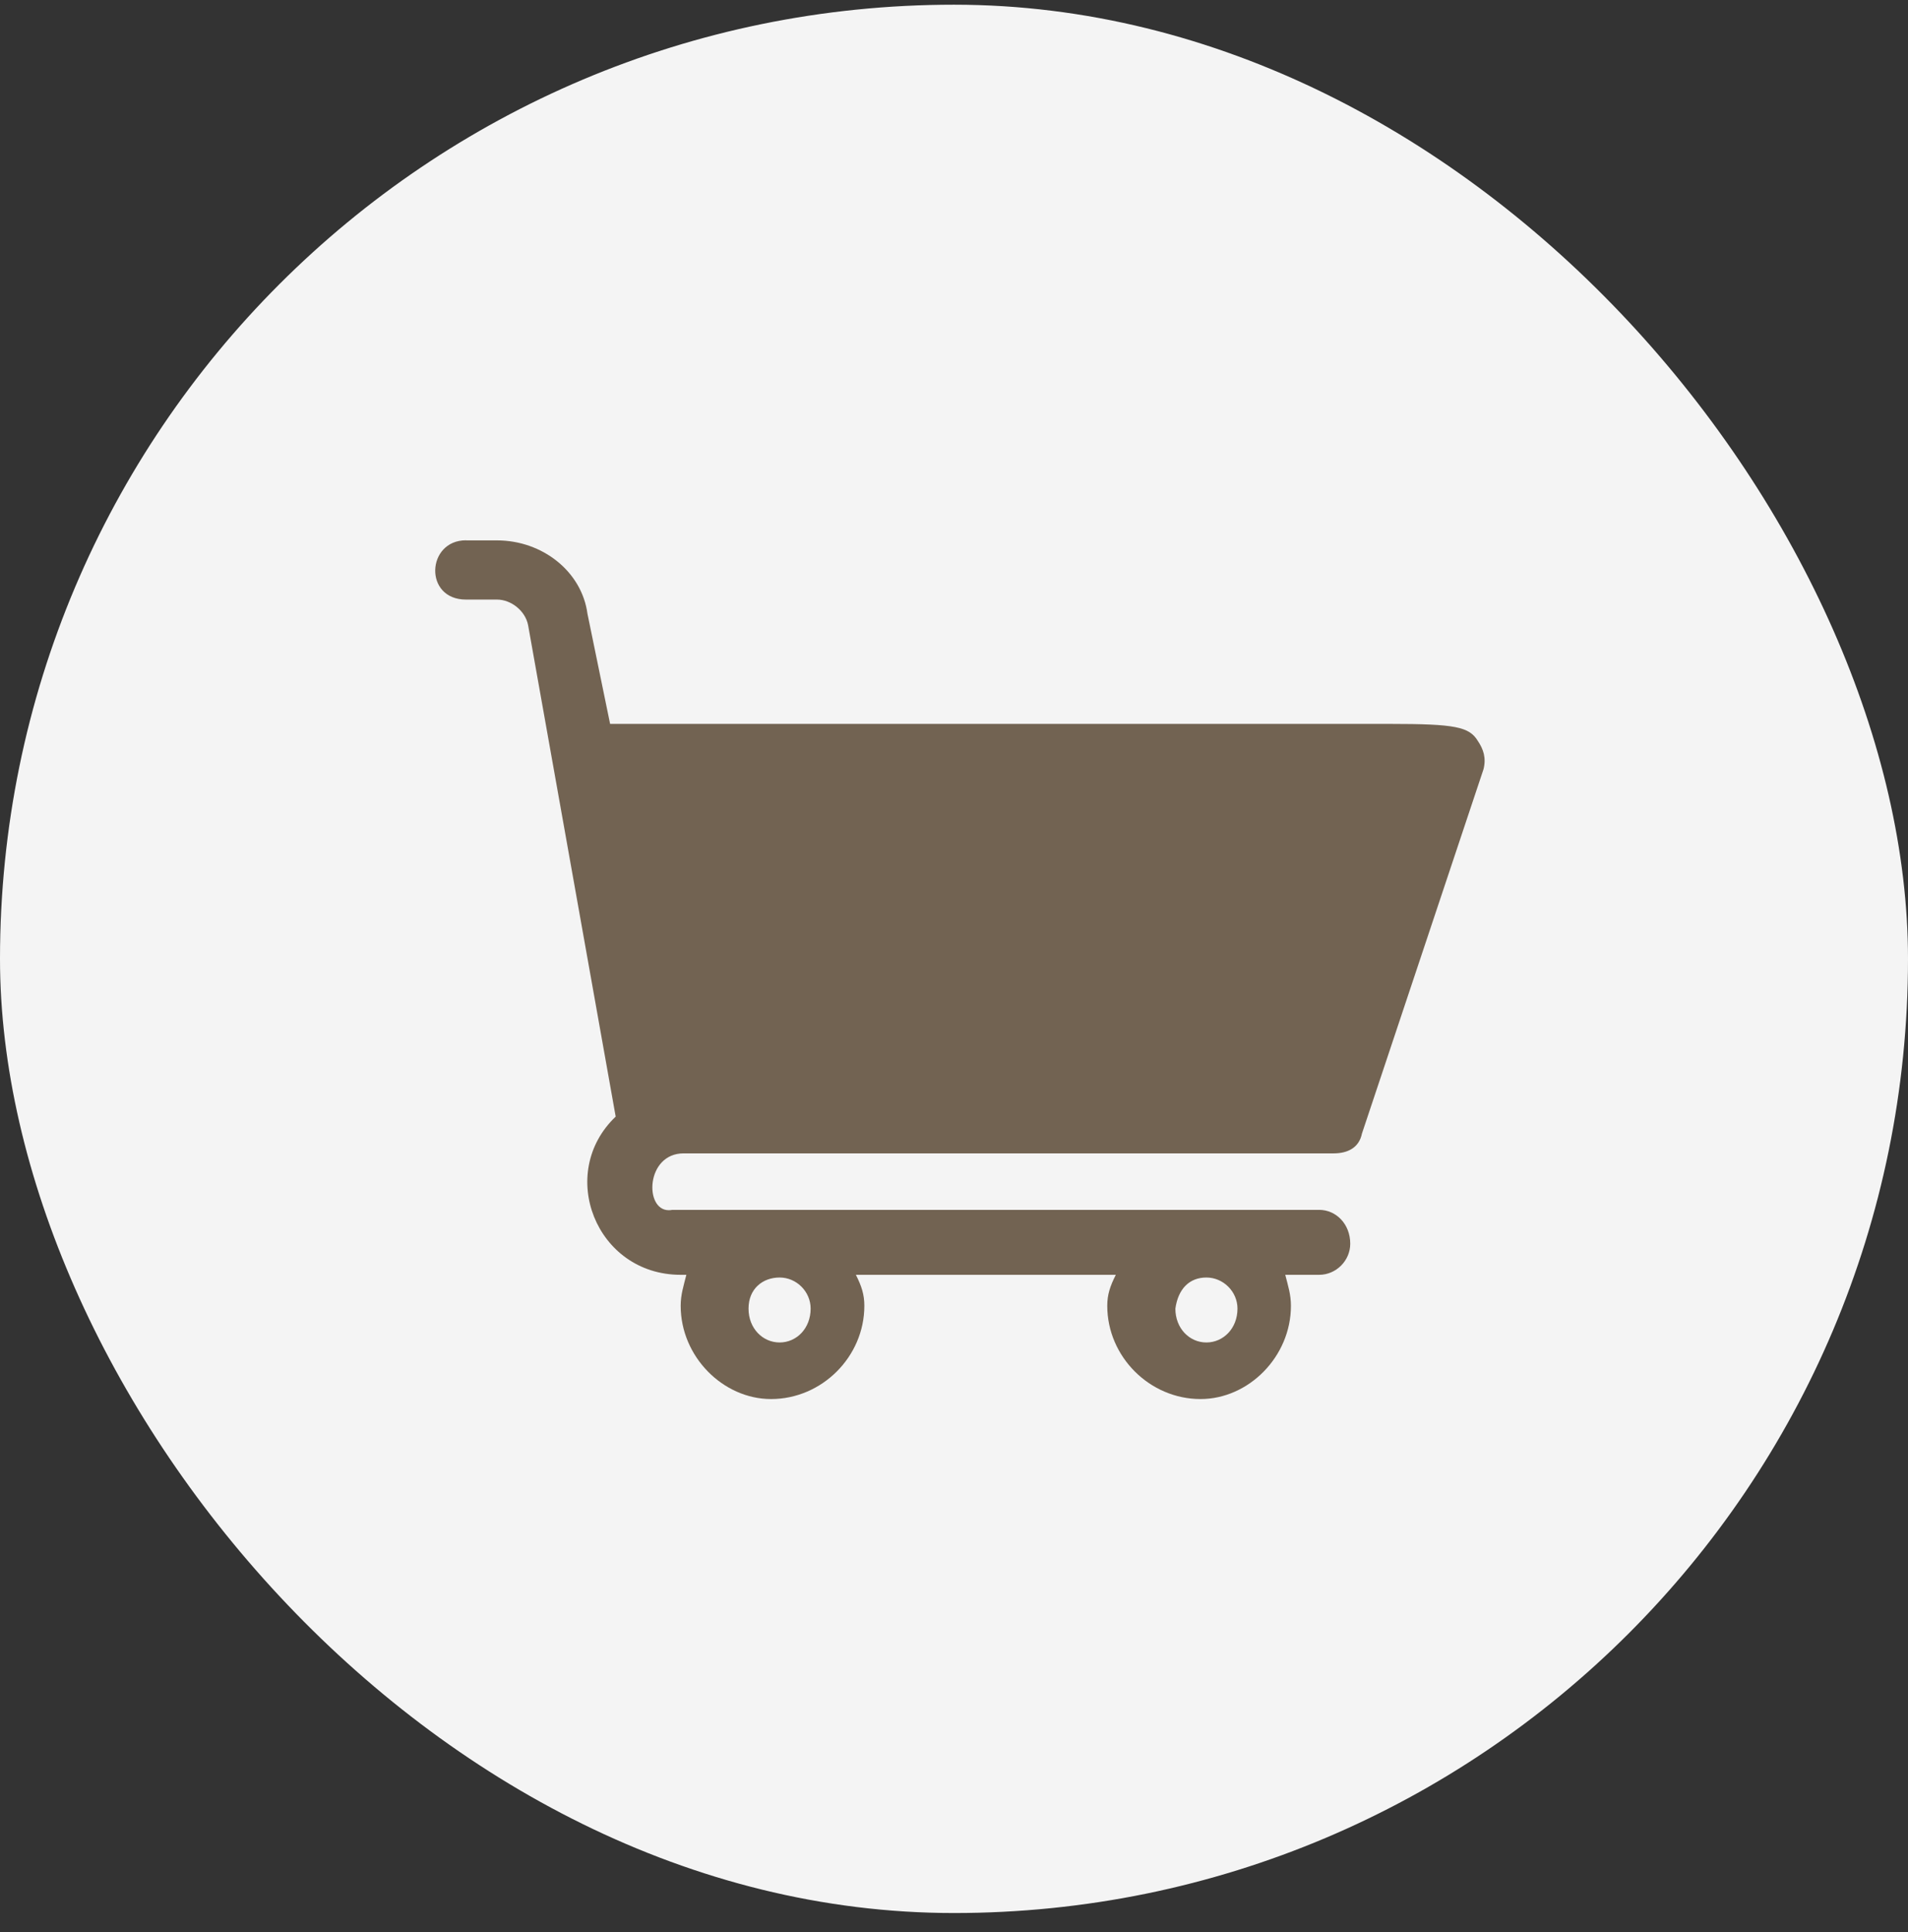
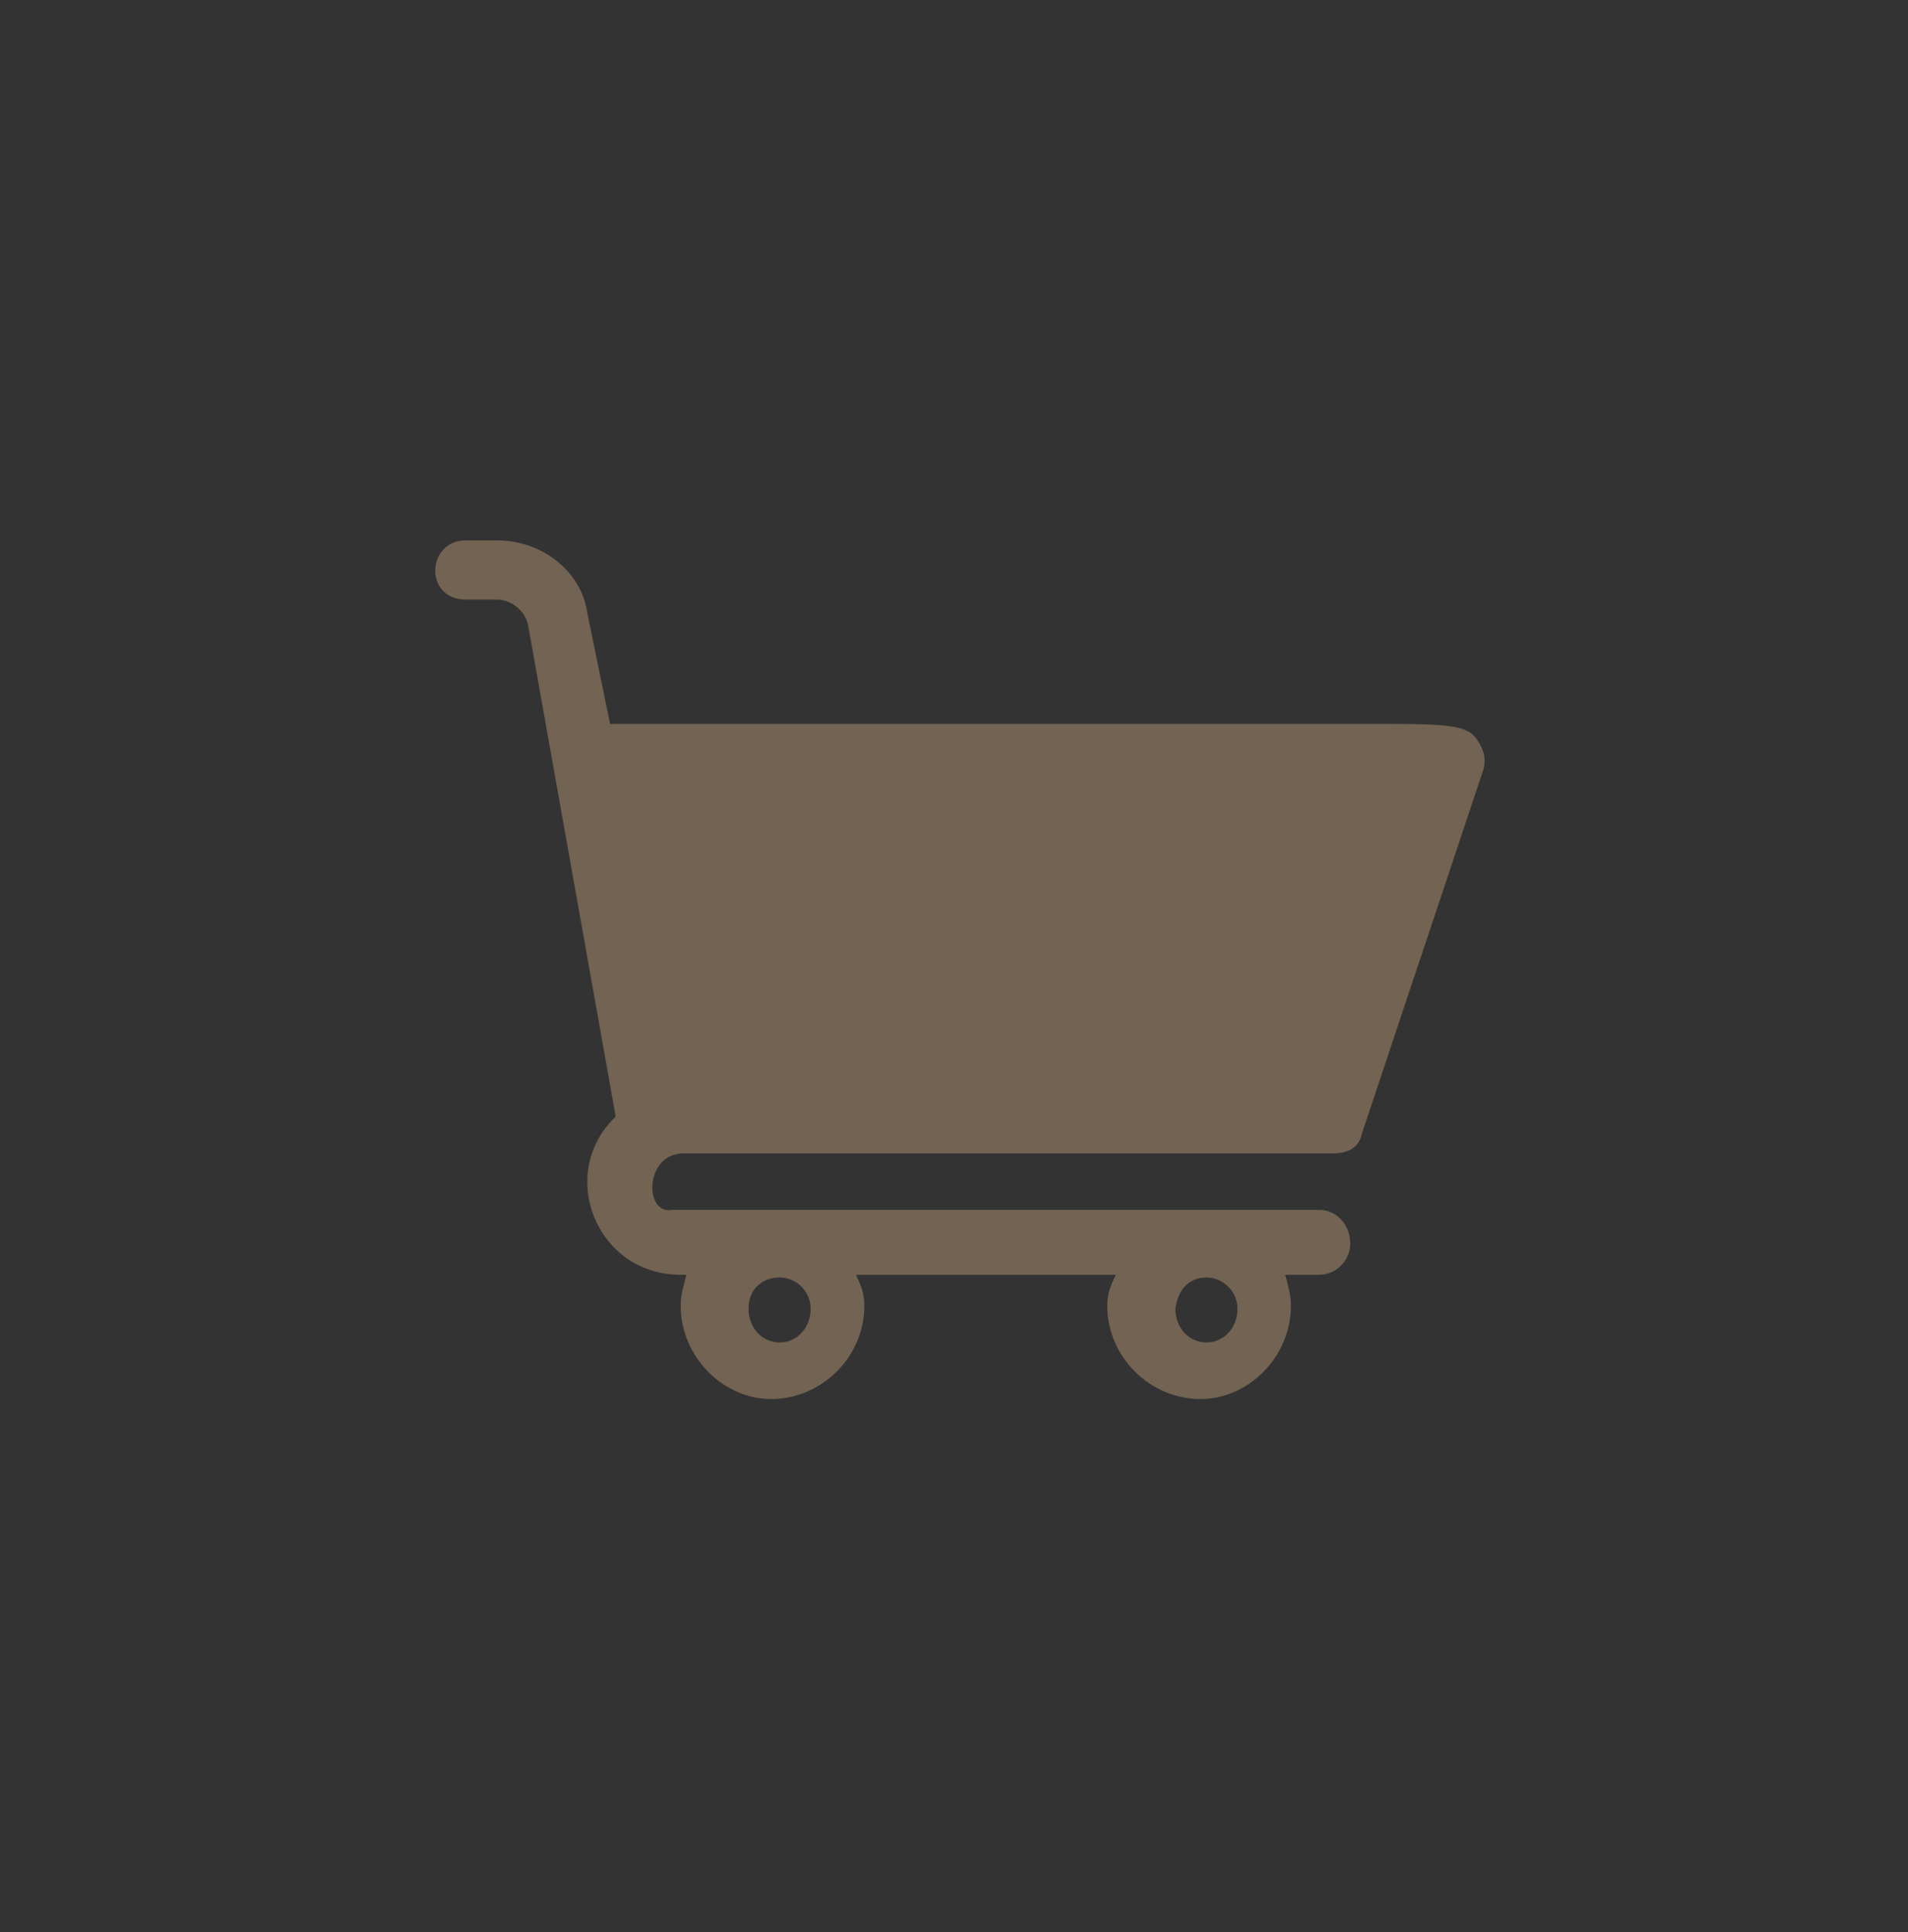
<svg xmlns="http://www.w3.org/2000/svg" width="80" height="81" viewBox="0 0 80 81" fill="none">
  <rect x="0" y="0" width="80" height="81" fill="#333333" stroke="none" />
  <g id="Background">
-     <rect y="0.197" width="80" height="80" rx="40" fill="#F4F4F4" />
    <path id="Vector" fill-rule="evenodd" clip-rule="evenodd" d="M19.538 22.65C17.879 22.65 17.758 25.135 19.538 25.135H20.838C21.431 25.135 22.025 25.607 22.142 26.204L25.815 46.81C23.325 49.178 24.984 53.442 28.54 53.442H28.778C28.66 53.914 28.54 54.269 28.54 54.741C28.54 56.875 30.319 58.65 32.33 58.65C34.461 58.65 36.241 56.875 36.241 54.741C36.241 54.269 36.124 53.914 35.886 53.442H46.785C46.546 53.914 46.426 54.269 46.426 54.741C46.426 56.875 48.205 58.65 50.337 58.65C52.351 58.65 54.127 56.875 54.127 54.741C54.127 54.269 54.01 53.914 53.889 53.442H55.31C56.02 53.442 56.614 52.849 56.614 52.139C56.614 51.312 56.02 50.719 55.31 50.719H28.188C28.137 50.73 28.085 50.733 28.038 50.733C27.009 50.733 27.075 48.351 28.664 48.351H55.918C56.508 48.351 56.984 48.113 57.104 47.523L62.202 32.246C62.319 31.774 62.202 31.416 61.964 31.061C61.605 30.468 61.016 30.347 58.291 30.347H25.581L24.632 25.732C24.394 23.953 22.735 22.654 20.838 22.654H19.538V22.65ZM50.582 53.555C51.293 53.555 51.886 54.148 51.886 54.858C51.886 55.689 51.293 56.278 50.582 56.278C49.872 56.278 49.282 55.689 49.282 54.858C49.399 54.027 49.872 53.555 50.582 53.555ZM32.689 53.555C33.399 53.555 33.989 54.148 33.989 54.858C33.989 55.689 33.399 56.278 32.689 56.278C31.978 56.278 31.385 55.689 31.385 54.858C31.385 54.027 31.978 53.555 32.689 53.555Z" fill="#726352" />
  </g>
</svg>